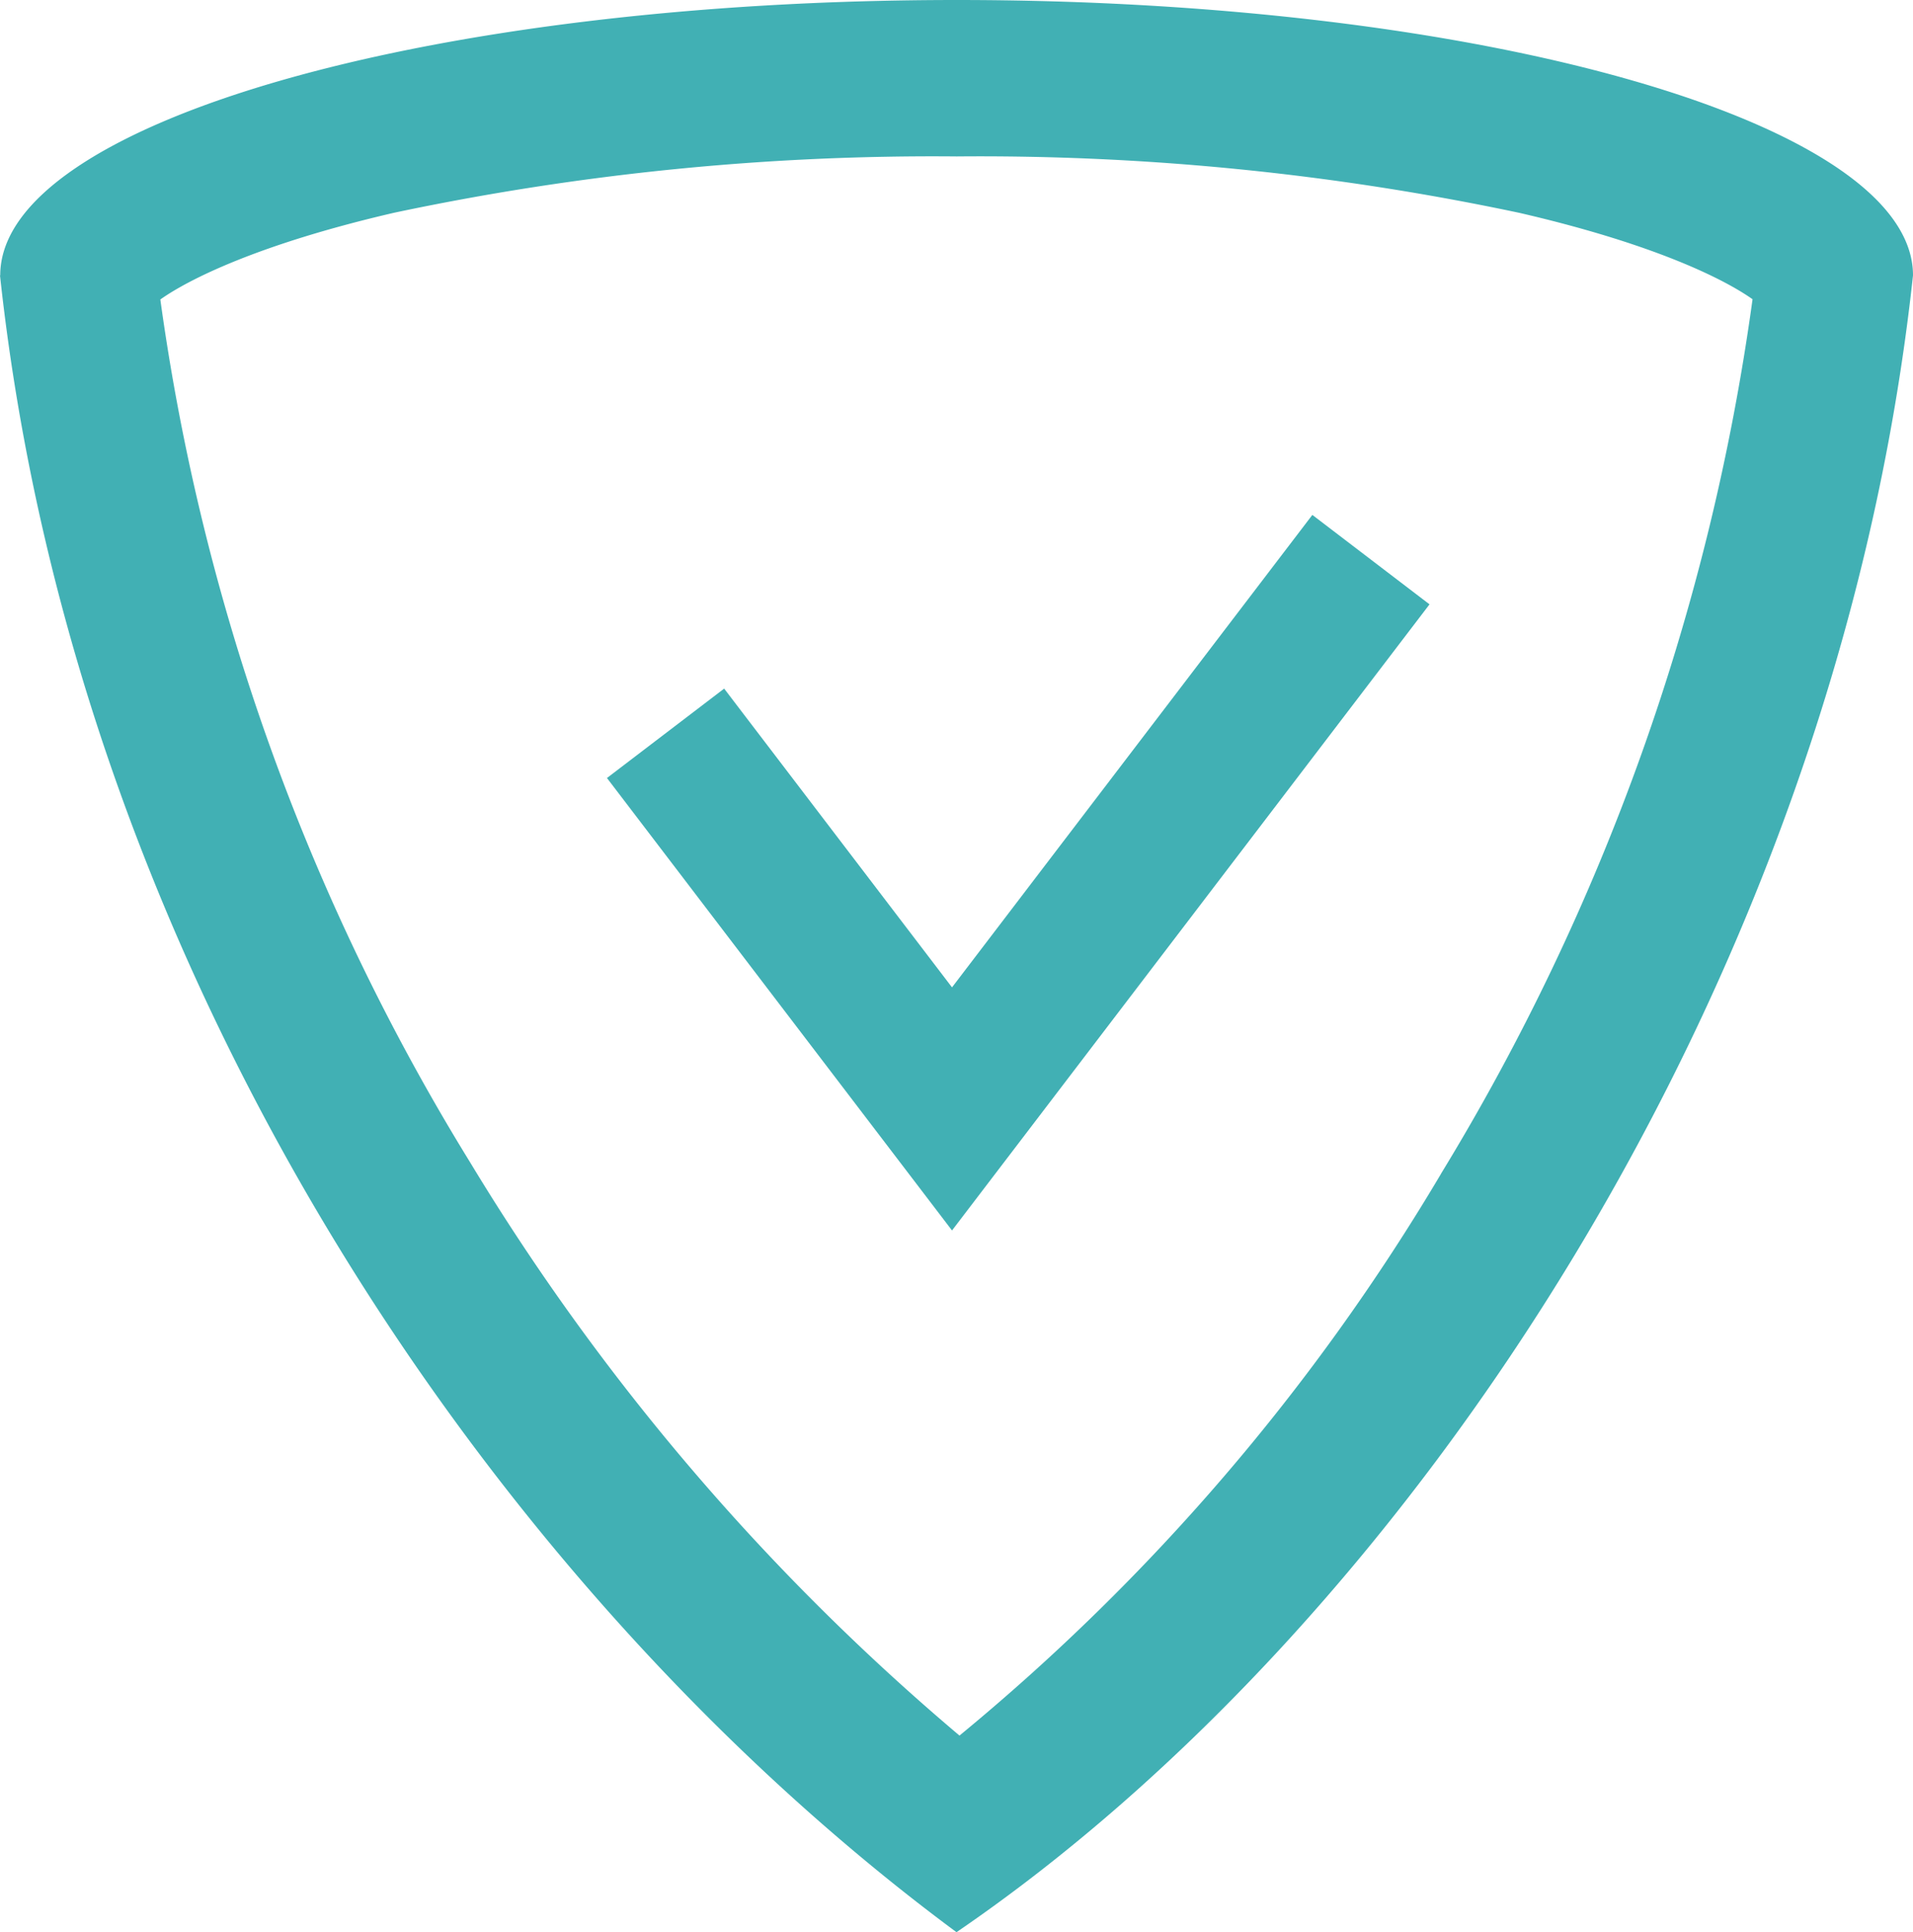
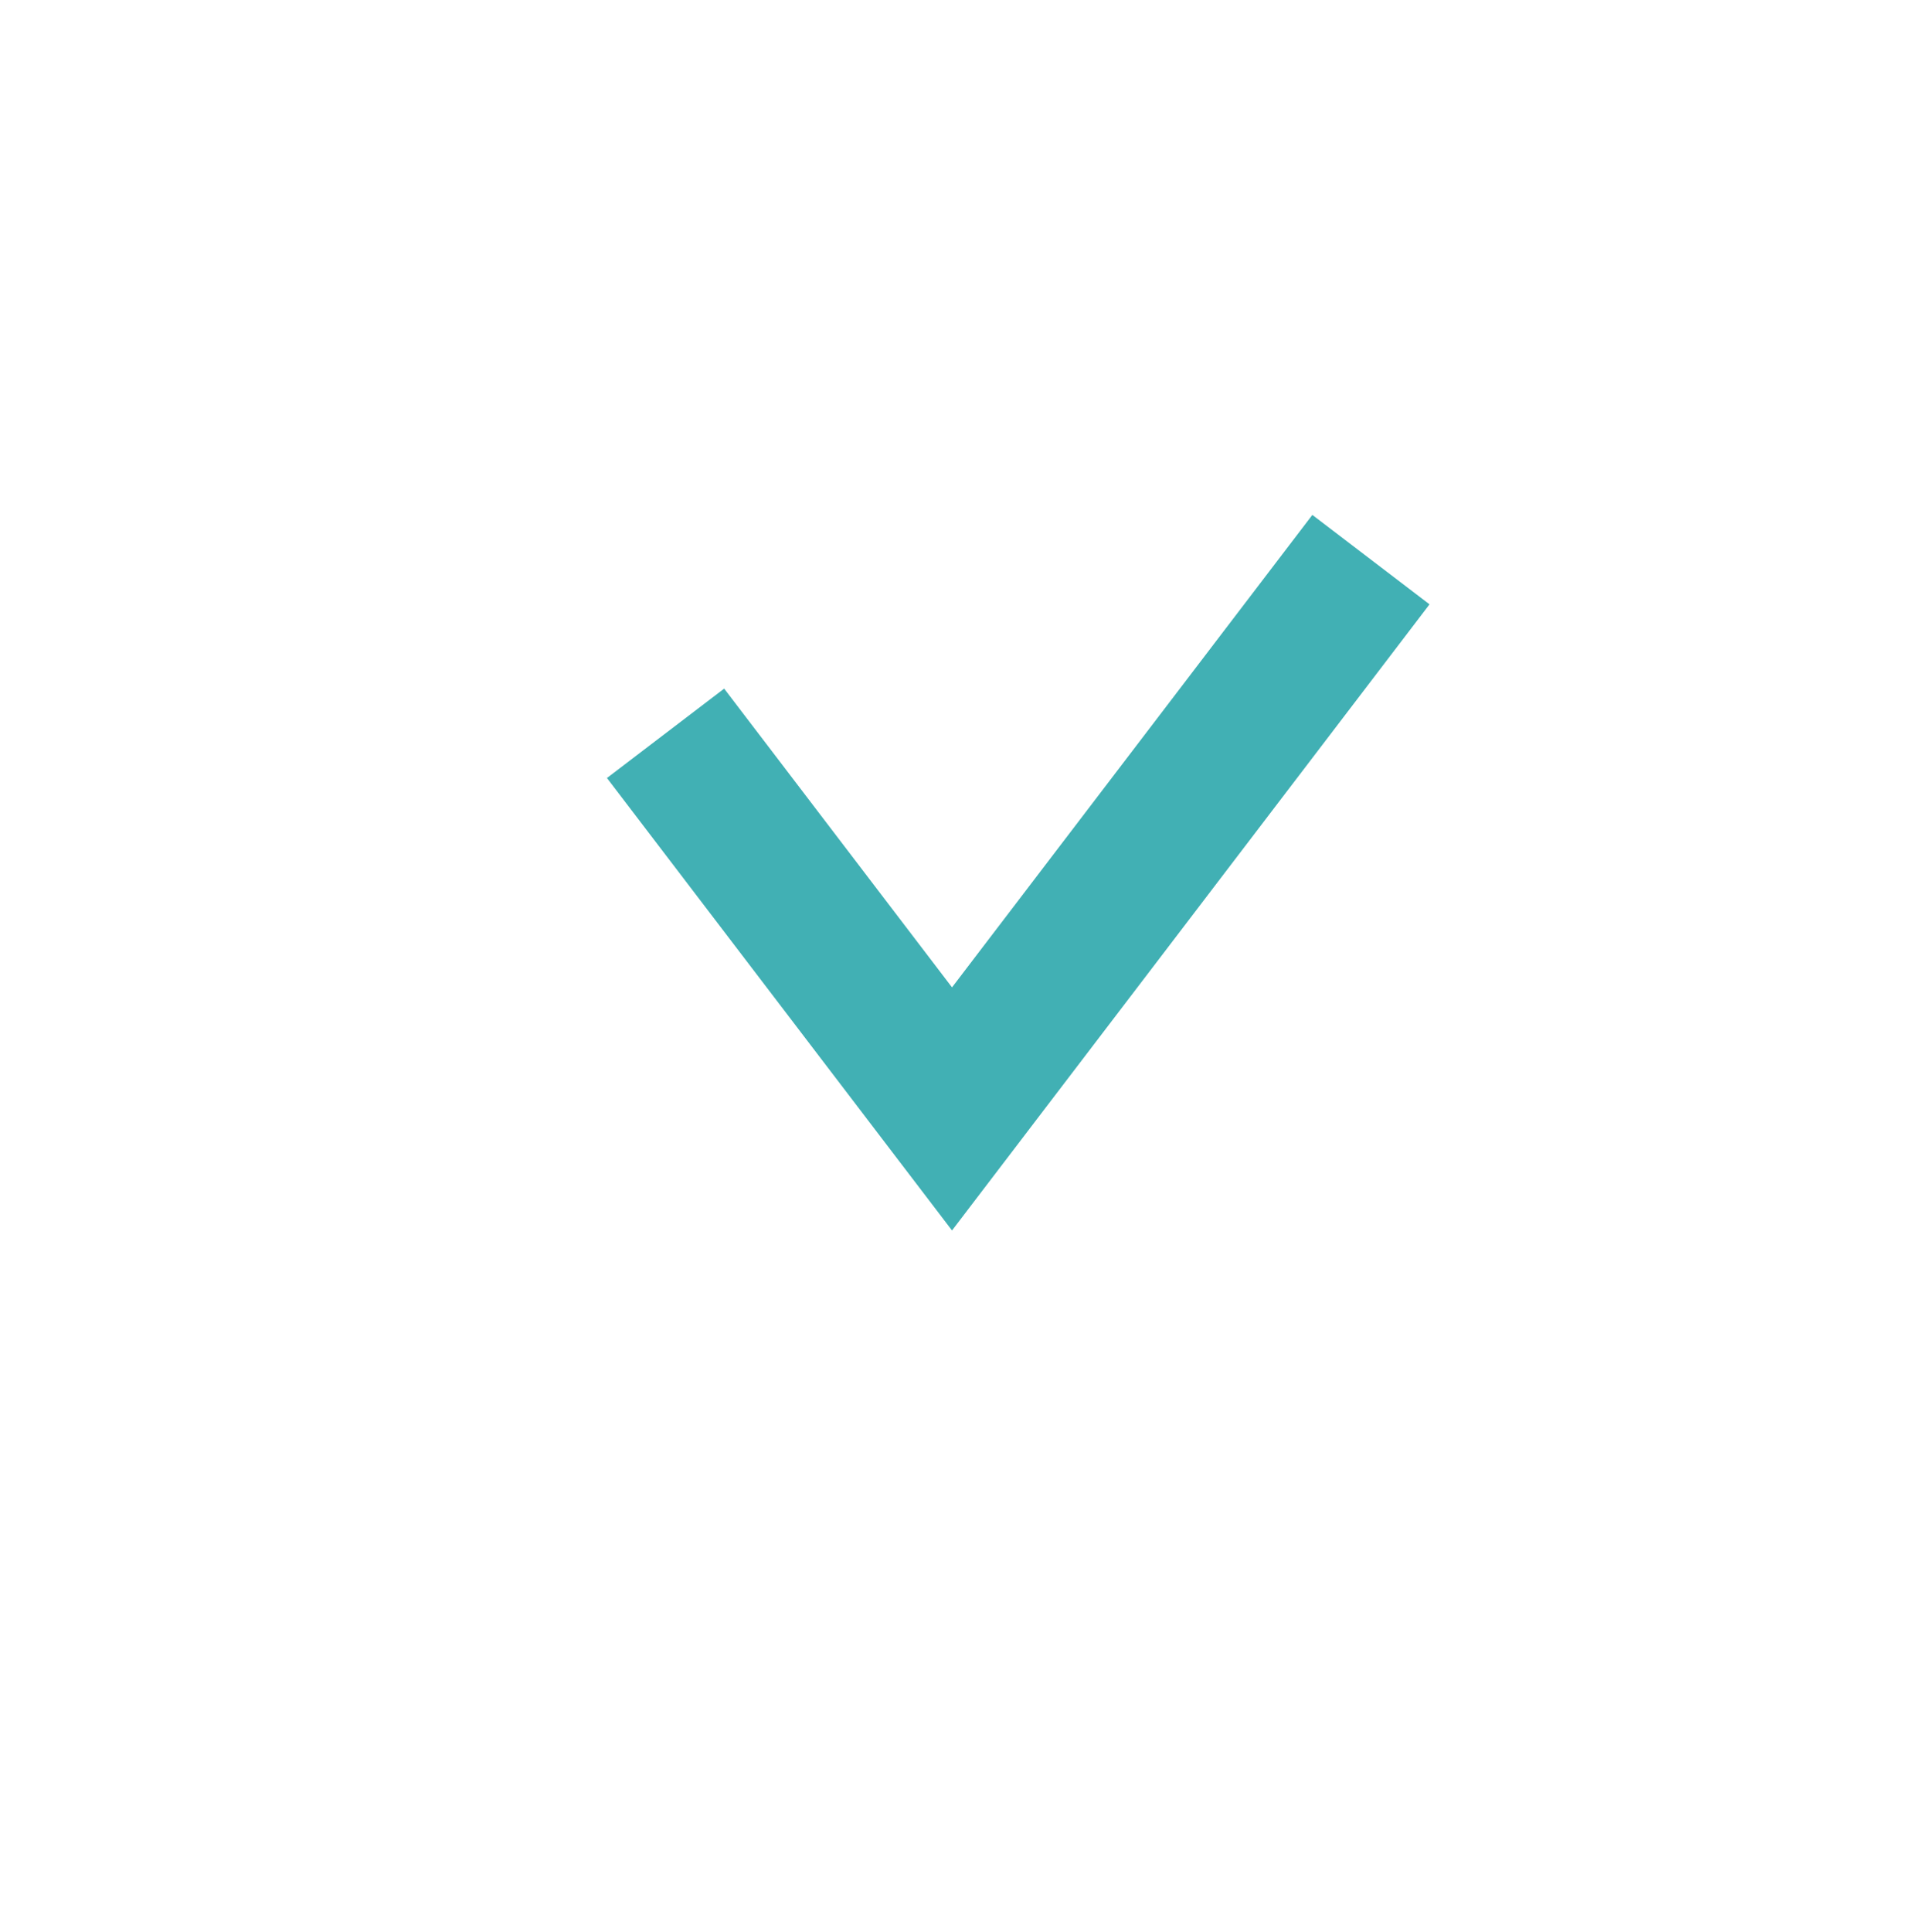
<svg xmlns="http://www.w3.org/2000/svg" width="64" height="64.621" viewBox="0 0 64 64.621">
  <defs>
    <clipPath id="clip-path">
      <rect id="Rectangle_21" data-name="Rectangle 21" width="64" height="64.621" fill="none" />
    </clipPath>
  </defs>
  <g id="Group_12" data-name="Group 12" clip-path="url(#clip-path)">
-     <path id="Path_70" data-name="Path 70" d="M32.008,0c-17.671,0-32,4.123-32,9.209H0C2.565,32.955,16.8,53.372,32,64.621,47.061,54.342,61.434,32.955,64,9.209,64,4.123,49.676,0,32.008,0m16.2,39.26A71.619,71.619,0,0,1,32.1,58.045,77.7,77.7,0,0,1,15.73,38.877,74.278,74.278,0,0,1,5.364,10.016c.941-.668,3.277-1.848,7.817-2.9A87.06,87.06,0,0,1,32.008,5.232,87.038,87.038,0,0,1,50.832,7.119c4.521,1.044,6.856,2.22,7.8,2.889A75.912,75.912,0,0,1,48.206,39.26" fill="#41b0b4" />
    <path id="Path_71" data-name="Path 71" d="M49.537,48.023l-7.623-9.992-3.921,2.99L49.537,56.153l15.975-20.94-3.92-2.991Z" transform="translate(-17.687 -15.001)" fill="#41b0b4" />
  </g>
</svg>